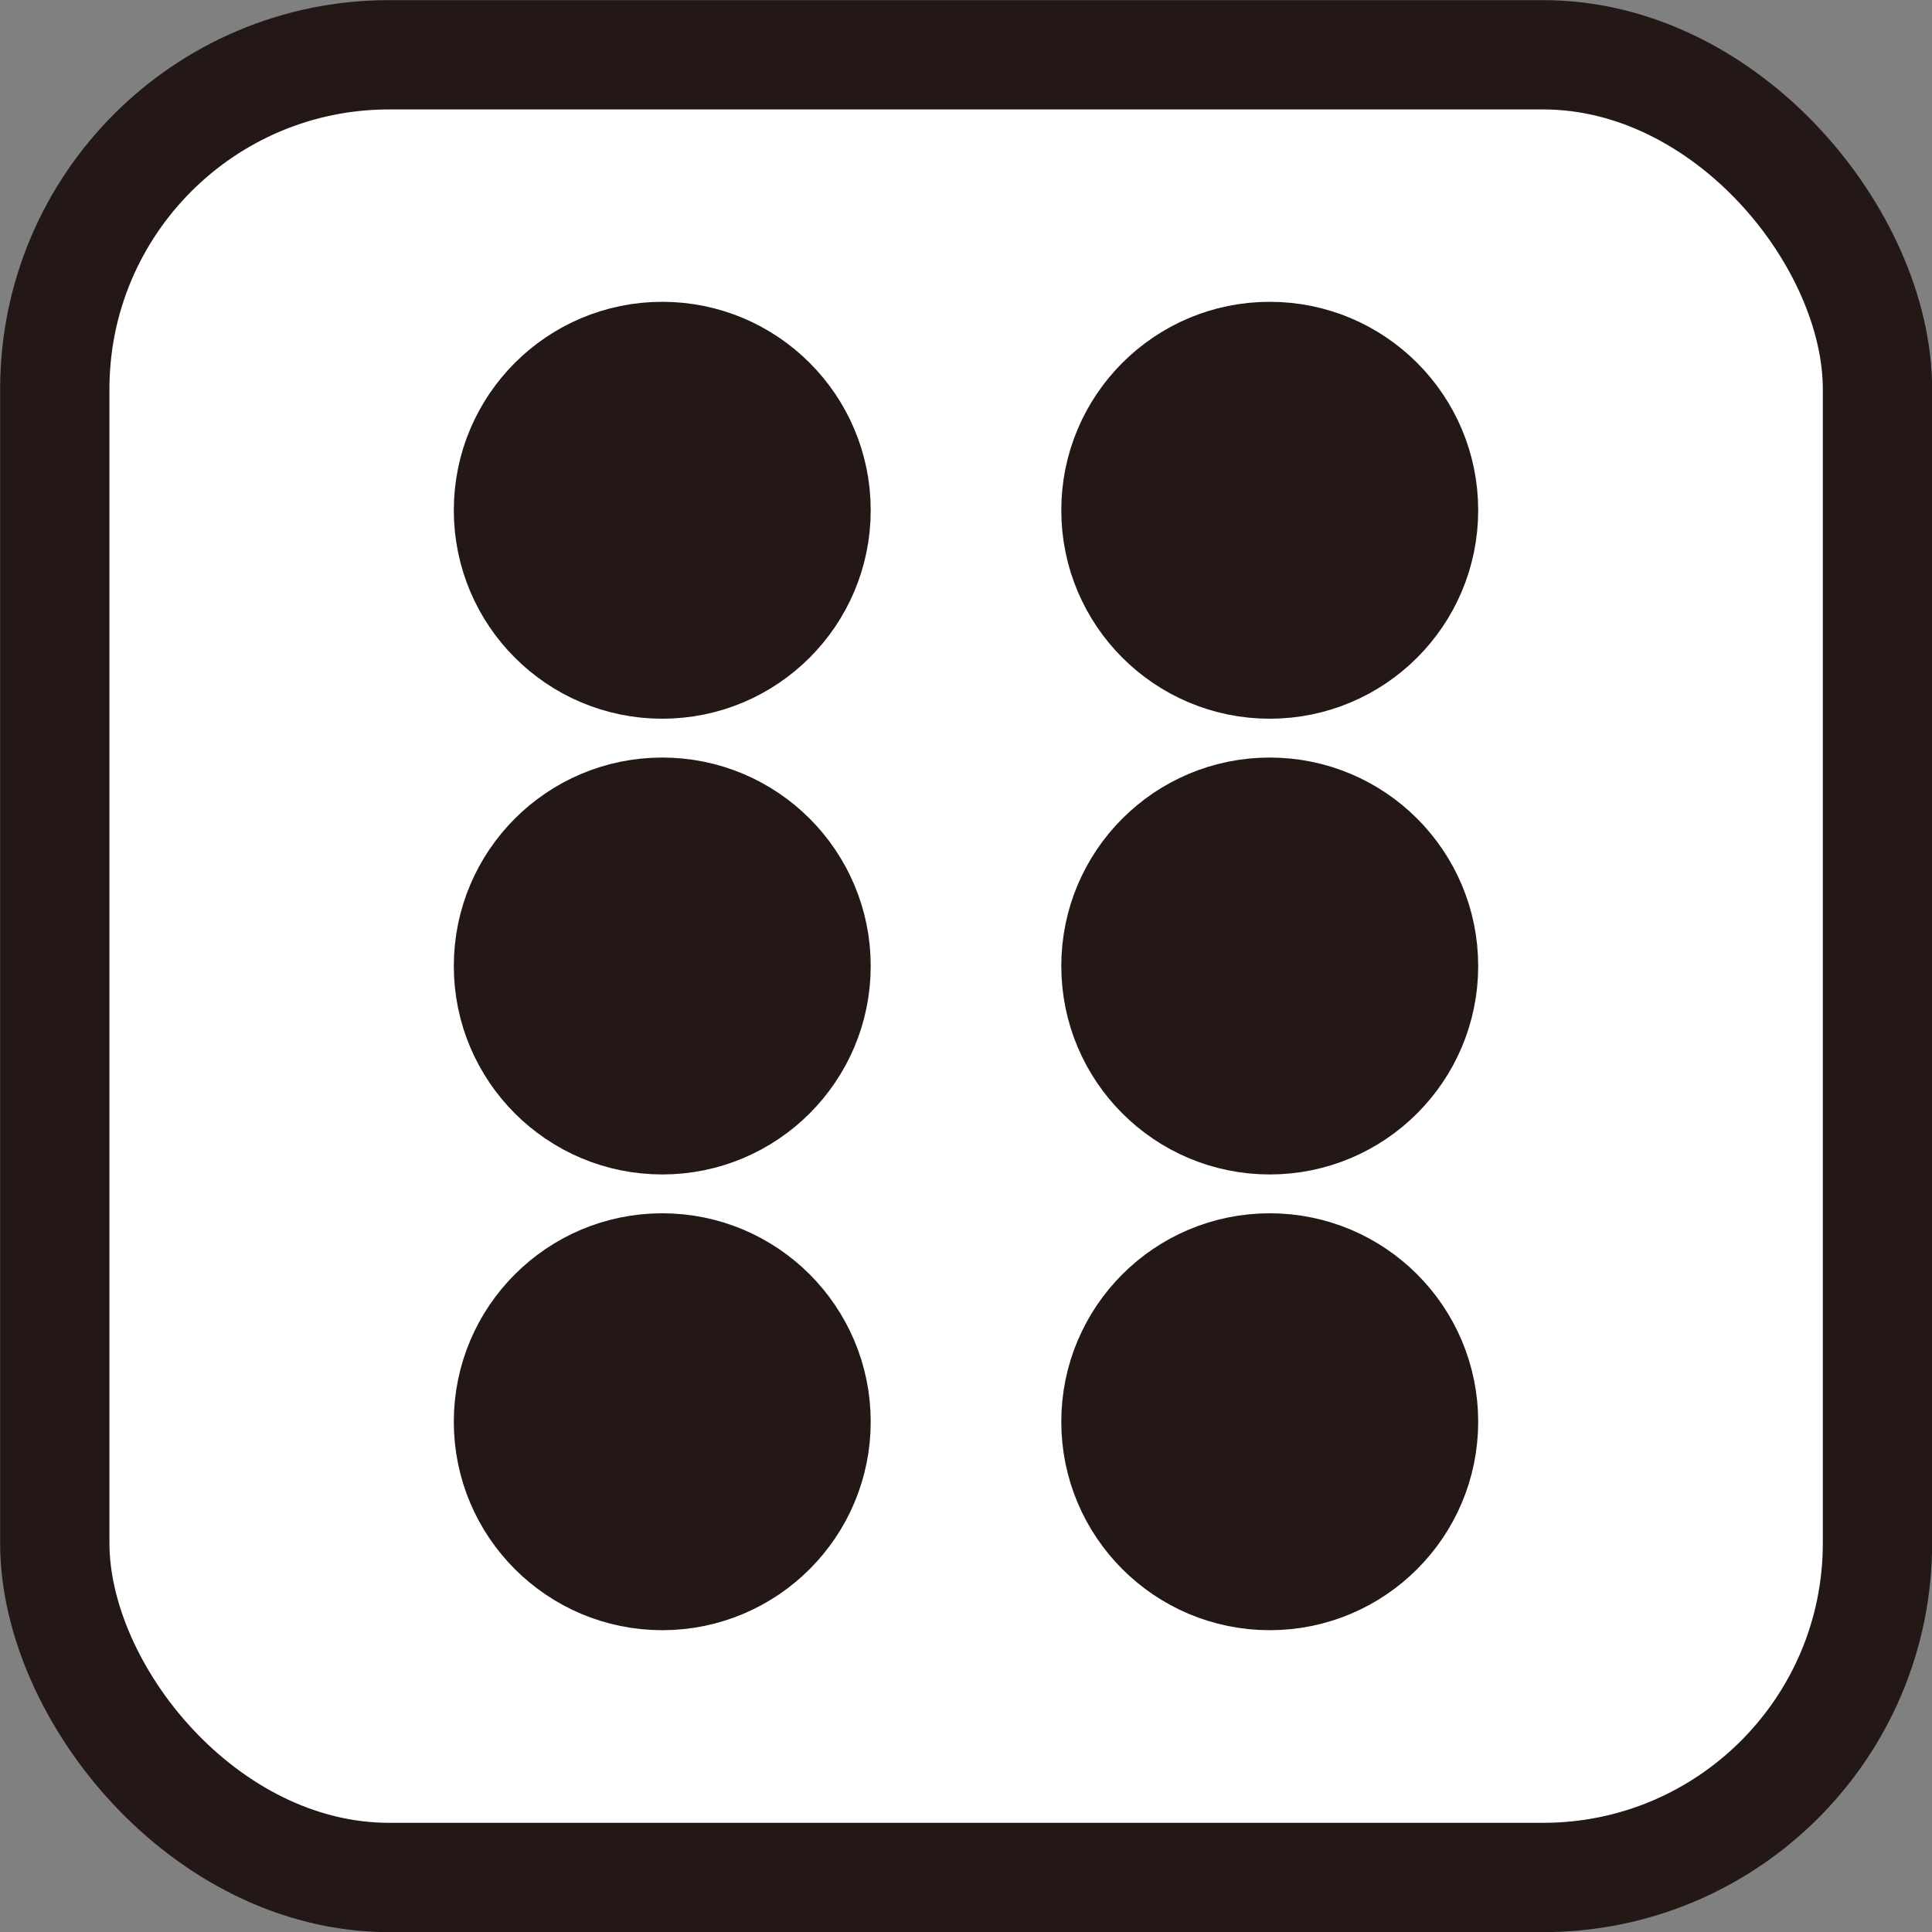
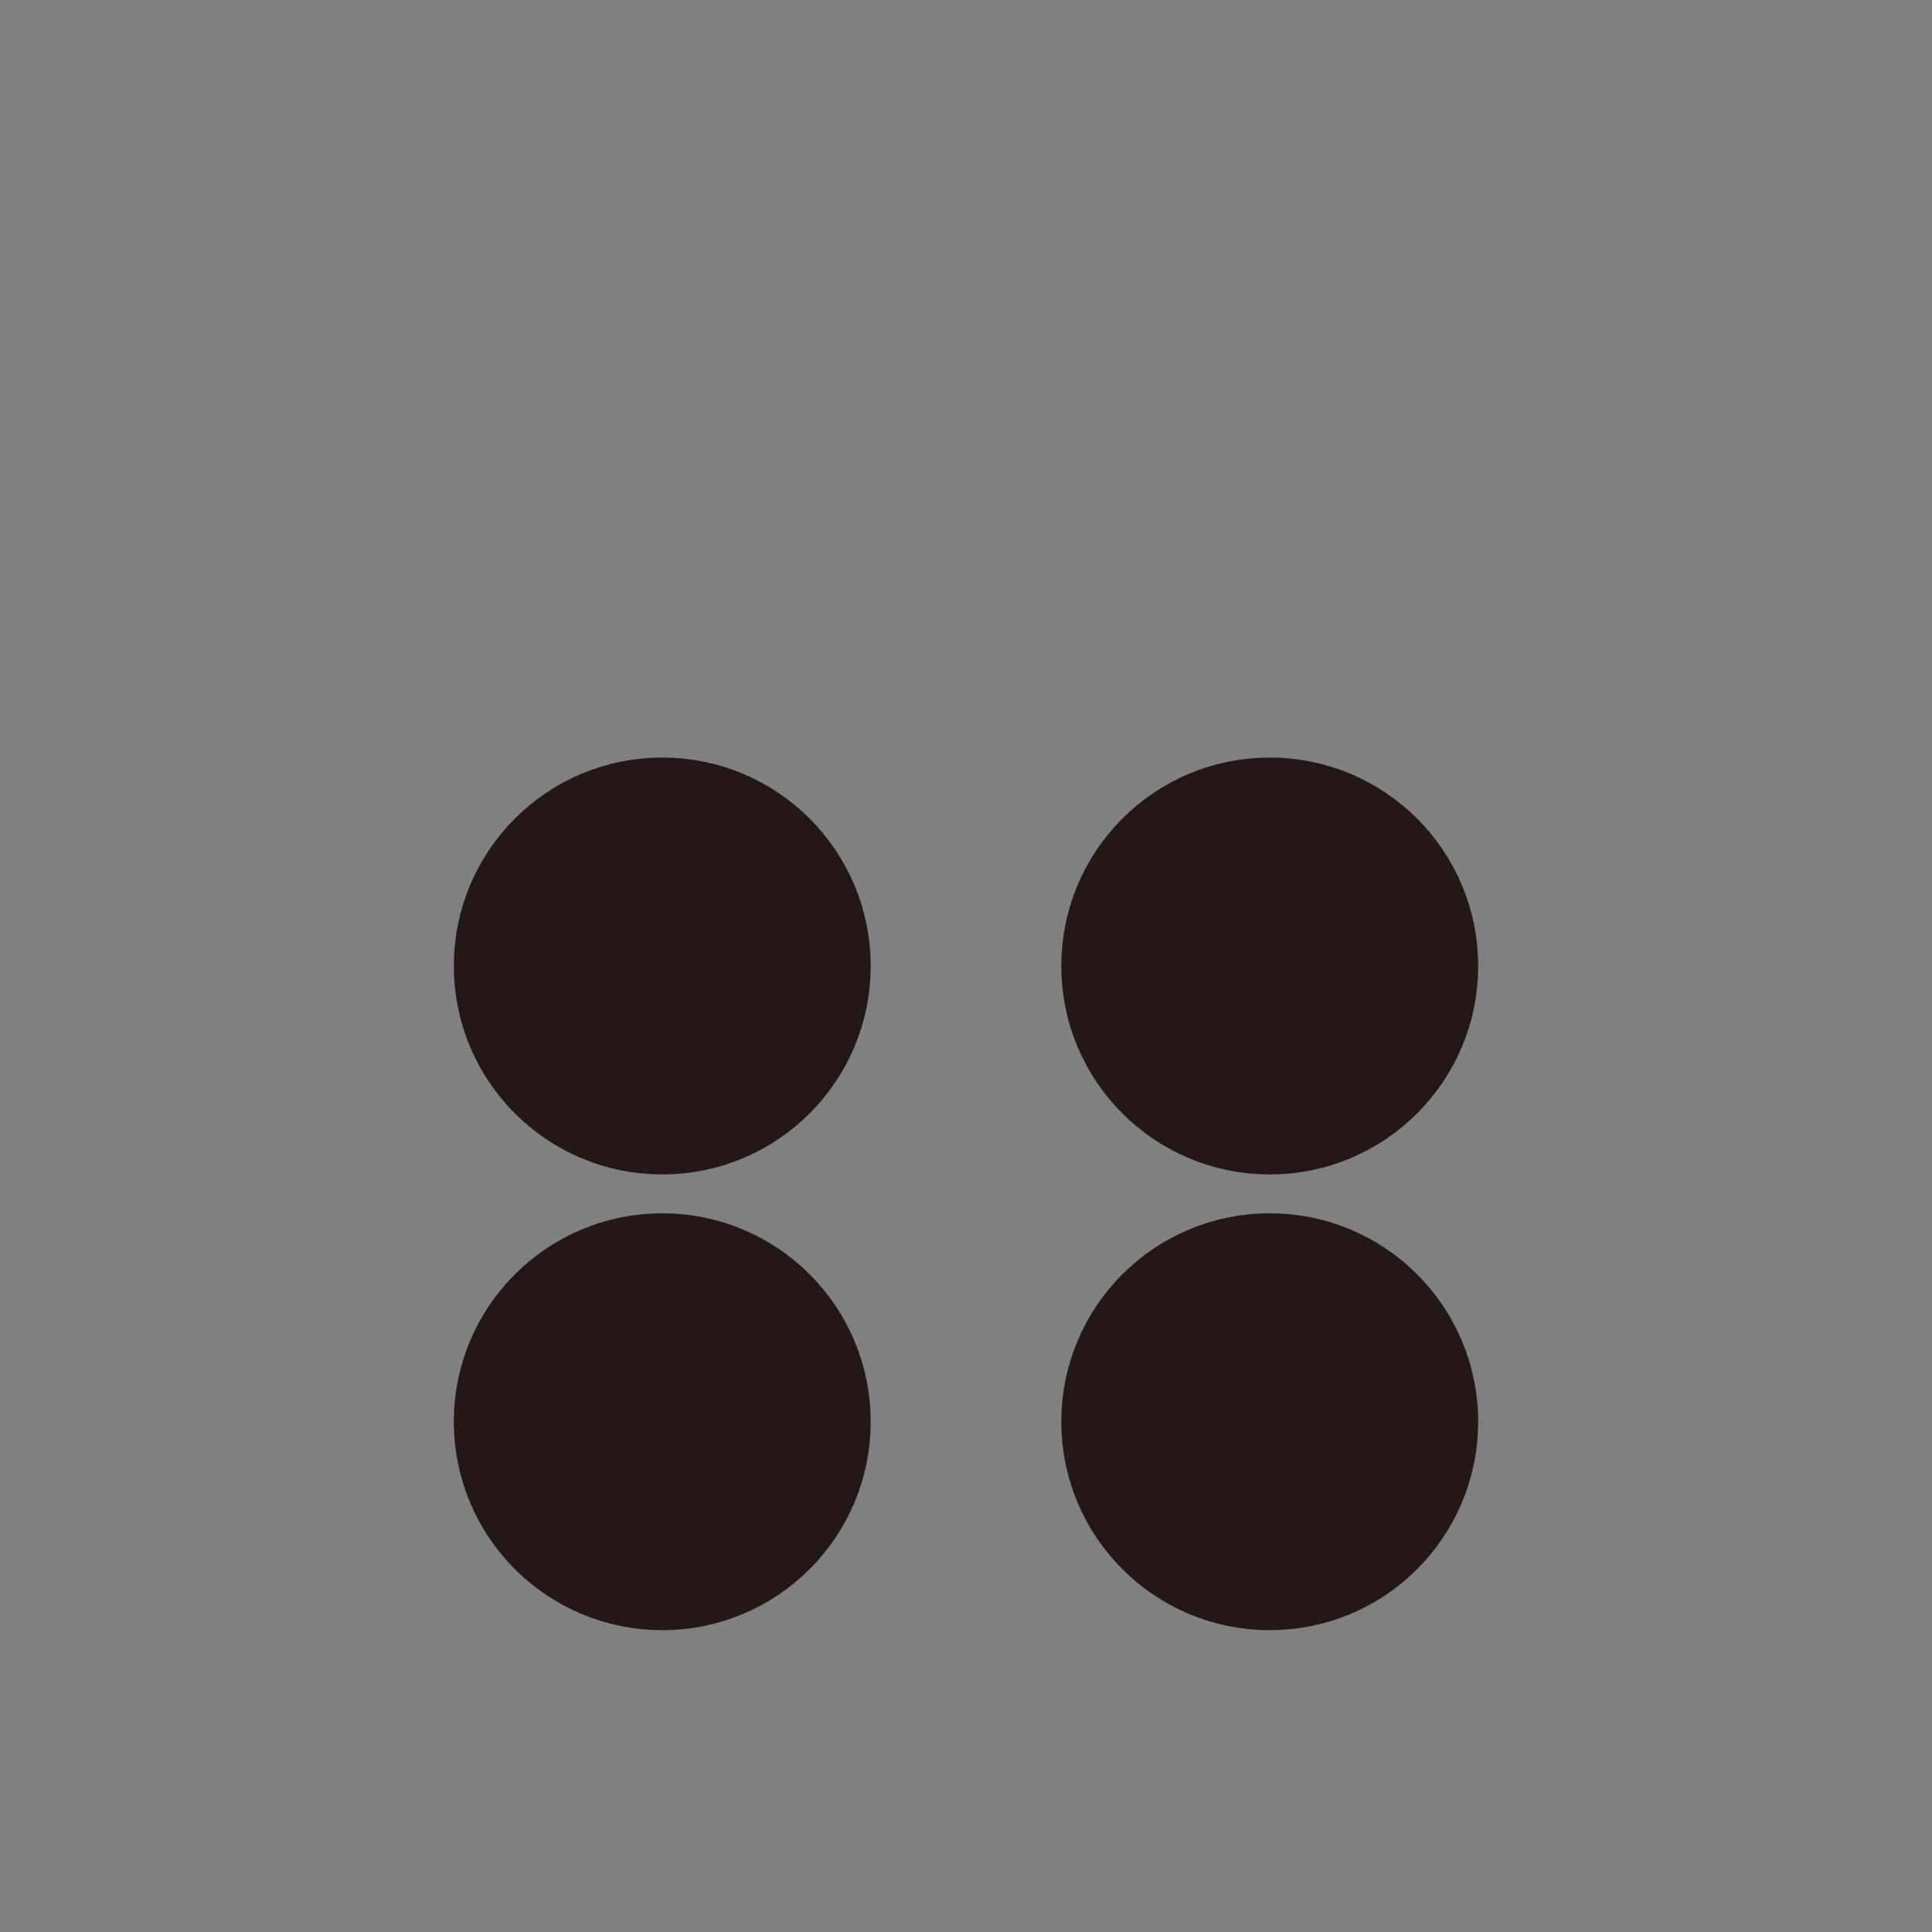
<svg xmlns="http://www.w3.org/2000/svg" viewBox="0 0 7.512 7.512">
  <rect x="0" y="0" width="7.512" height="7.512" fill="#808080" stroke="none" />
  <defs>
    <style>.cls-1{fill:#fff;stroke-width:0.425px;}.cls-1,.cls-2{stroke:#231815;stroke-linejoin:bevel;}.cls-2{fill:#231815;stroke-width:0.283px;}</style>
  </defs>
  <g id="レイヤー_2" data-name="レイヤー 2">
    <g id="Workplace">
      <g id="_2008hon1A_4_F" data-name="2008hon1A_4_F">
-         <rect class="cls-1" x="0.213" y="0.213" width="7.087" height="7.087" rx="1.3" />
-         <circle class="cls-2" cx="4.937" cy="1.984" r="0.669" />
        <circle class="cls-2" cx="4.937" cy="3.756" r="0.669" />
        <circle class="cls-2" cx="4.937" cy="5.528" r="0.669" />
-         <circle class="cls-2" cx="2.575" cy="1.984" r="0.669" />
        <circle class="cls-2" cx="2.575" cy="3.756" r="0.669" />
        <circle class="cls-2" cx="2.575" cy="5.528" r="0.669" />
      </g>
    </g>
  </g>
</svg>